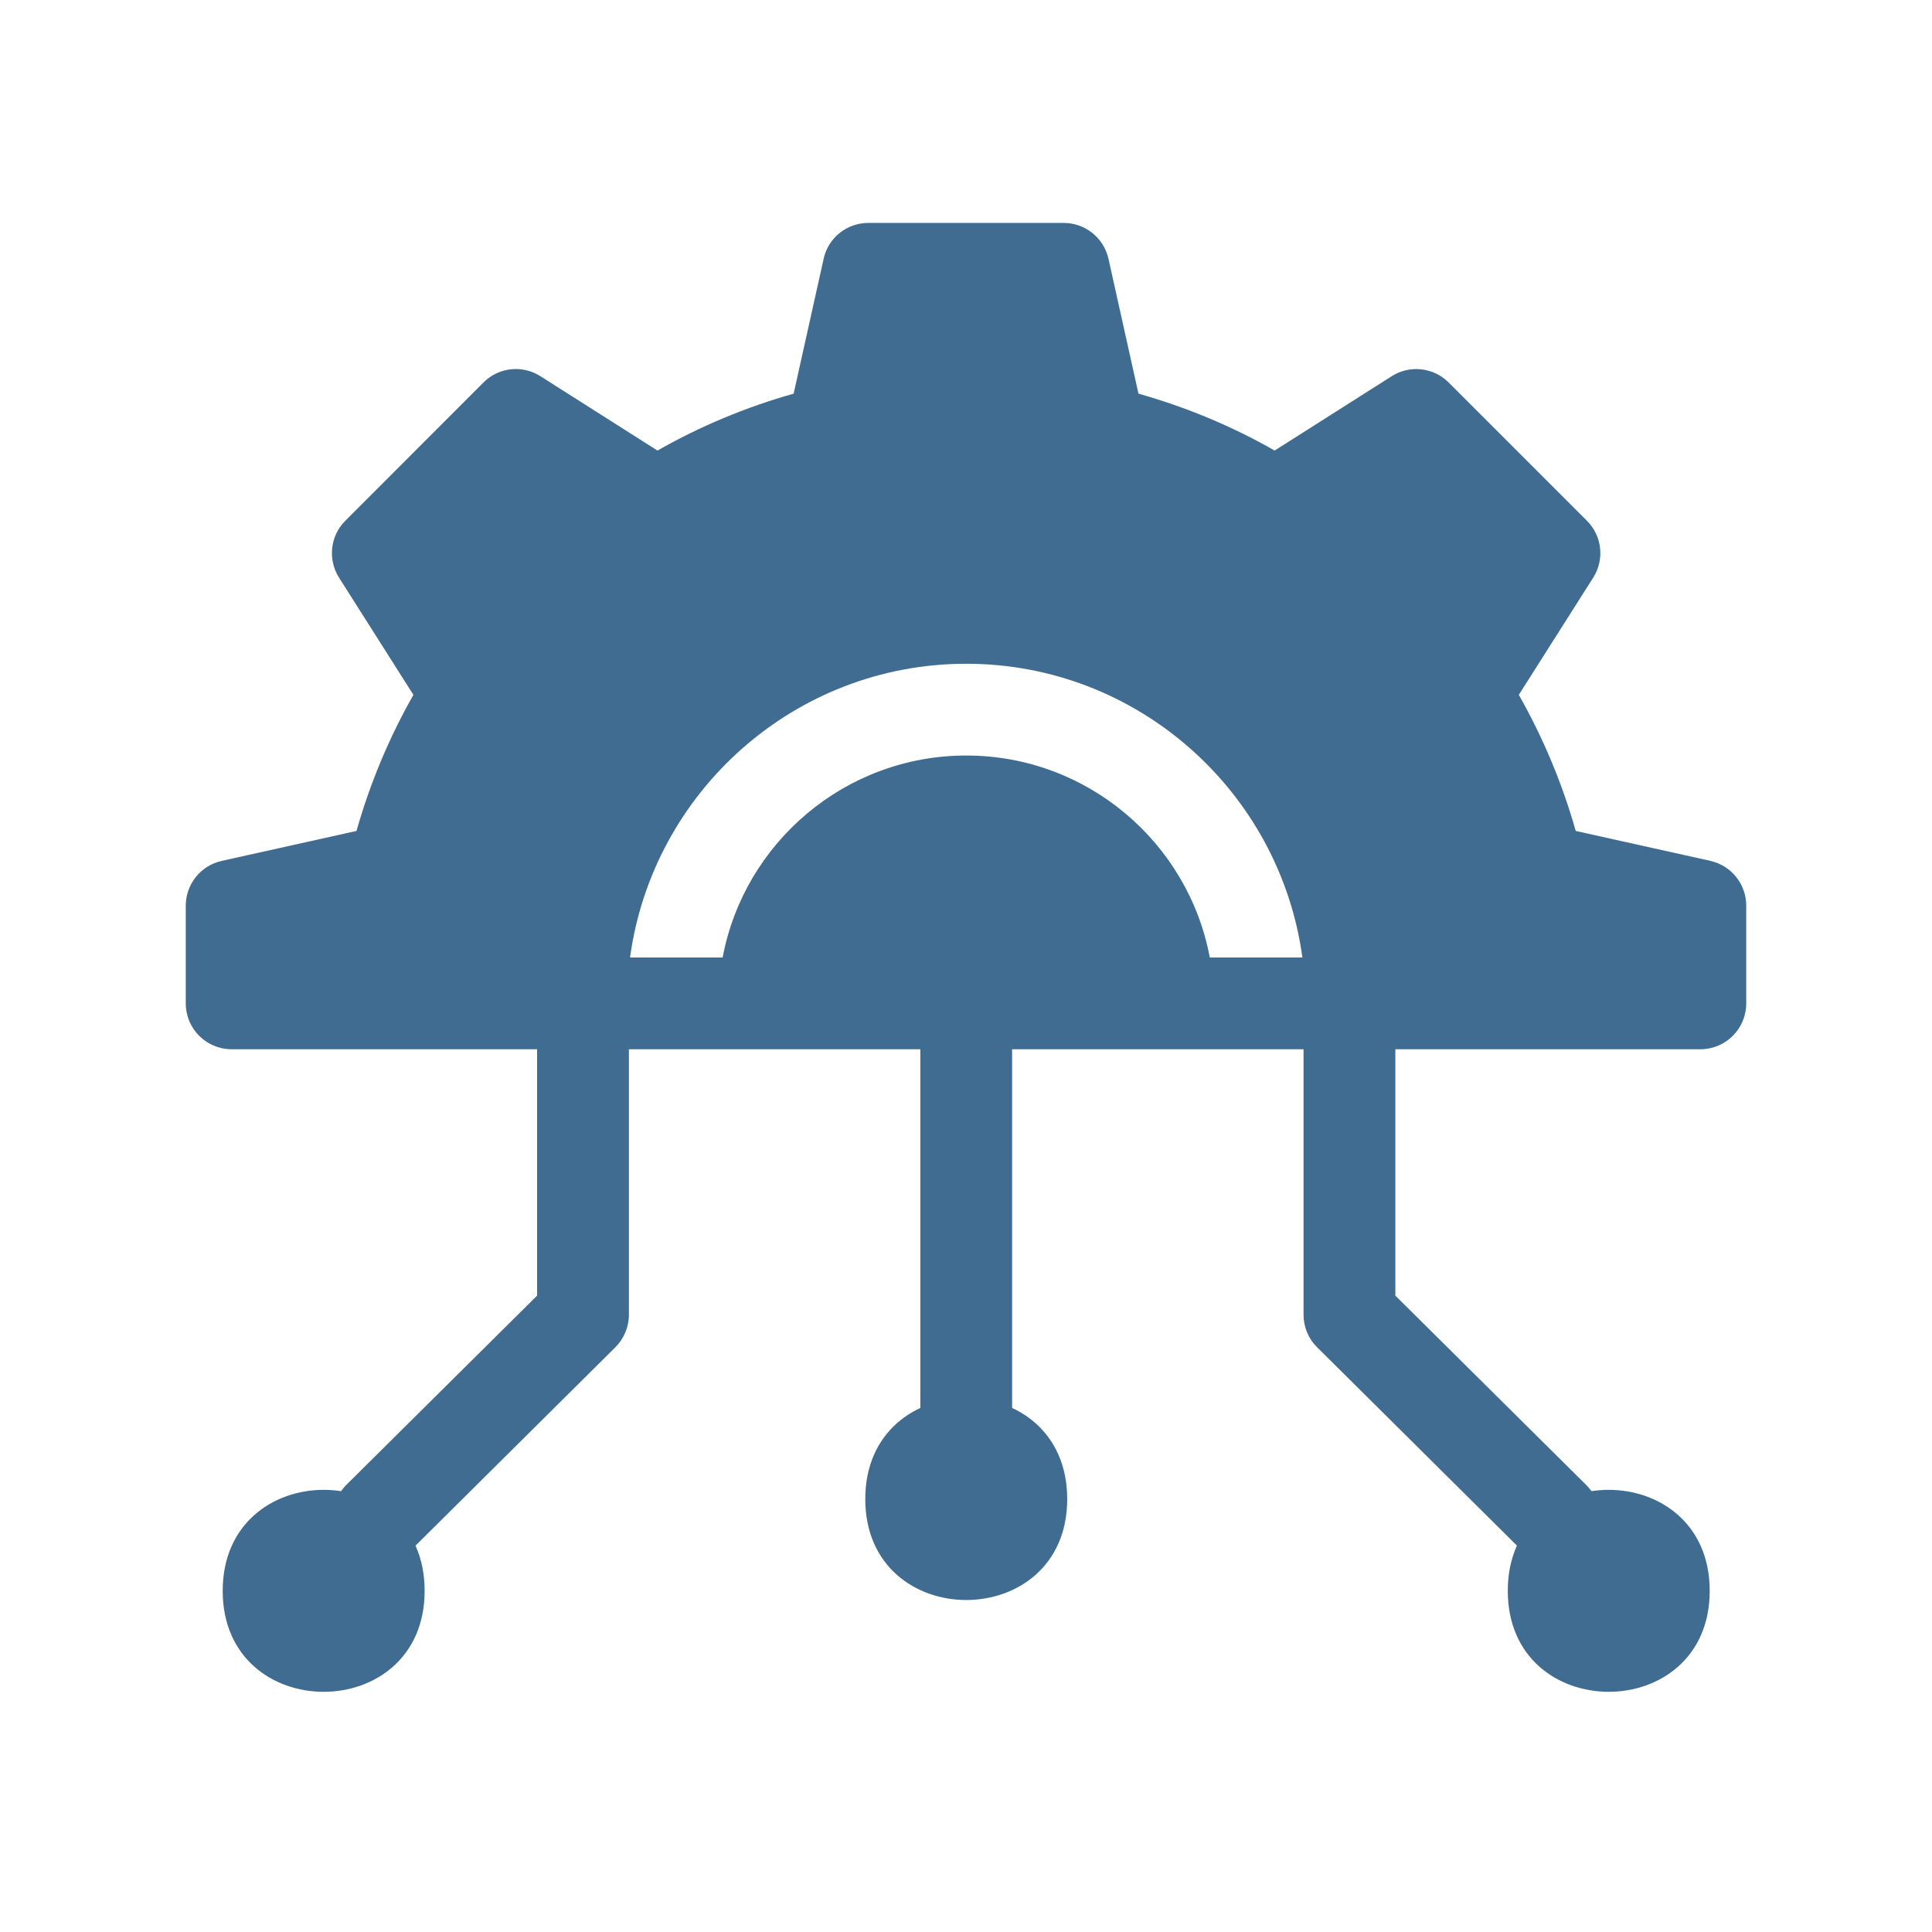
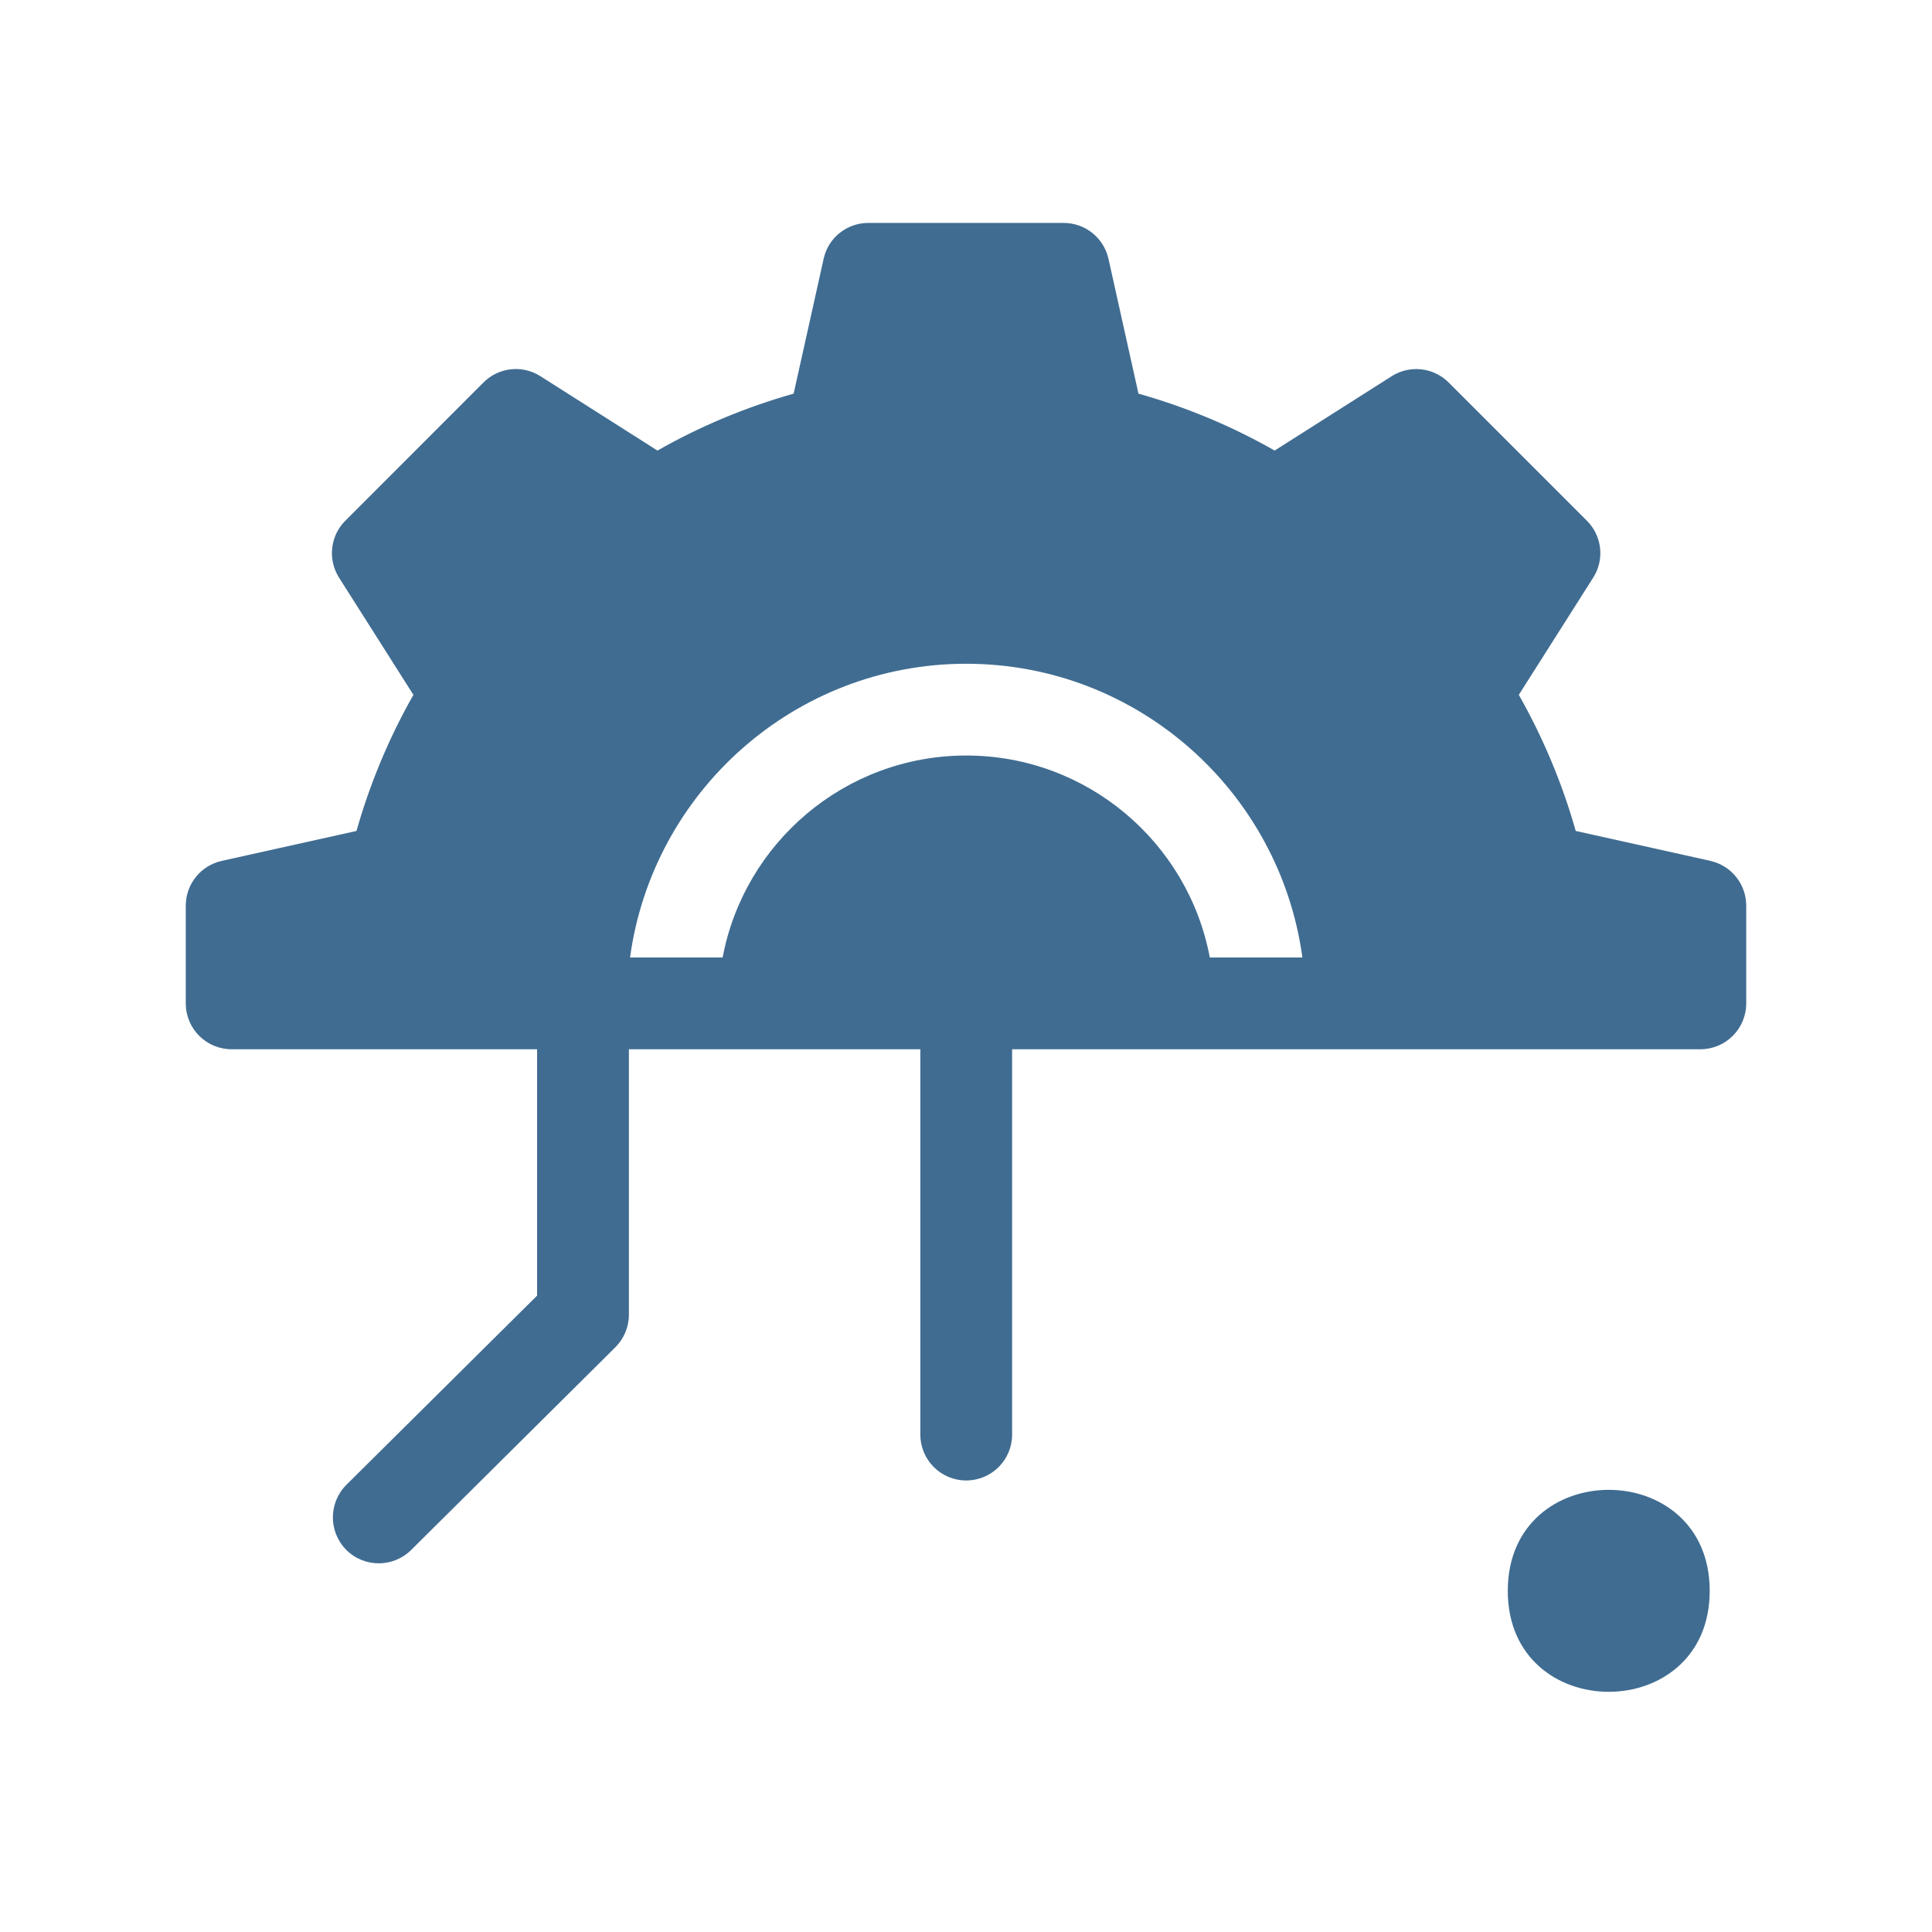
<svg xmlns="http://www.w3.org/2000/svg" width="52" height="52" viewBox="0 0 52 52" fill="none">
  <rect width="52" height="52" fill="white" />
-   <path d="M28.724 40.348C28.724 43.97 23.289 43.97 23.289 40.348C23.289 36.722 28.724 36.722 28.724 40.348Z" fill="#406C91" />
  <path d="M46.017 42.818C46.017 46.441 40.582 46.441 40.582 42.818C40.582 39.193 46.017 39.193 46.017 42.818Z" fill="#406C91" />
-   <path d="M11.429 42.818C11.429 46.441 5.994 46.441 5.994 42.818C5.994 39.193 11.429 39.193 11.429 42.818Z" fill="#406C91" />
  <path d="M26.006 20.335C22.751 20.335 20.03 22.679 19.45 25.771H32.562C31.982 22.679 29.264 20.335 26.006 20.335Z" fill="#406C91" />
  <path d="M26.006 39.847C25.323 39.847 24.771 39.294 24.771 38.612V27.006C24.771 26.324 25.323 25.771 26.006 25.771C26.688 25.771 27.241 26.324 27.241 27.006V38.612C27.241 39.294 26.688 39.847 26.006 39.847Z" fill="#406C91" />
  <path d="M10.194 42.077C9.876 42.077 9.558 41.956 9.317 41.712C8.838 41.227 8.841 40.446 9.323 39.964L14.456 34.872V27.006C14.456 26.324 15.009 25.771 15.691 25.771C16.374 25.771 16.927 26.324 16.927 27.006V35.385C16.927 35.715 16.794 36.03 16.562 36.262L11.065 41.719C10.824 41.957 10.509 42.077 10.194 42.077Z" fill="#406C91" />
-   <path d="M41.818 42.077C41.503 42.077 41.188 41.956 40.947 41.718L35.45 36.262C35.215 36.03 35.085 35.715 35.085 35.385V27.006C35.085 26.323 35.638 25.771 36.321 25.771C37.003 25.771 37.556 26.323 37.556 27.006V34.872L42.689 39.964C43.173 40.443 43.176 41.227 42.695 41.712C42.454 41.956 42.136 42.077 41.818 42.077Z" fill="#406C91" />
  <path d="M46.039 23.171L42.411 22.365C42.05 21.092 41.537 19.863 40.879 18.702L42.88 15.549C43.192 15.061 43.121 14.422 42.71 14.014L38.992 10.296C38.581 9.885 37.942 9.817 37.457 10.126L34.307 12.127C33.161 11.472 31.932 10.96 30.642 10.595L29.835 6.967C29.709 6.402 29.209 6 28.628 6H23.372C22.791 6 22.291 6.401 22.168 6.967L21.361 10.595C20.071 10.96 18.845 11.472 17.696 12.127L14.546 10.126C14.058 9.814 13.418 9.885 13.011 10.296L9.296 14.014C8.885 14.422 8.817 15.061 9.126 15.549L11.127 18.702C10.469 19.86 9.957 21.089 9.595 22.365L5.967 23.171C5.402 23.297 5 23.797 5 24.378V27.006C5 27.689 5.553 28.241 6.235 28.241H45.765C46.447 28.241 47 27.689 47 27.006V24.378C47 23.797 46.599 23.297 46.033 23.171H46.039ZM16.958 25.771C17.563 21.315 21.386 17.865 26.006 17.865C30.626 17.865 34.449 21.315 35.054 25.771H16.958Z" fill="#406C91" />
</svg>